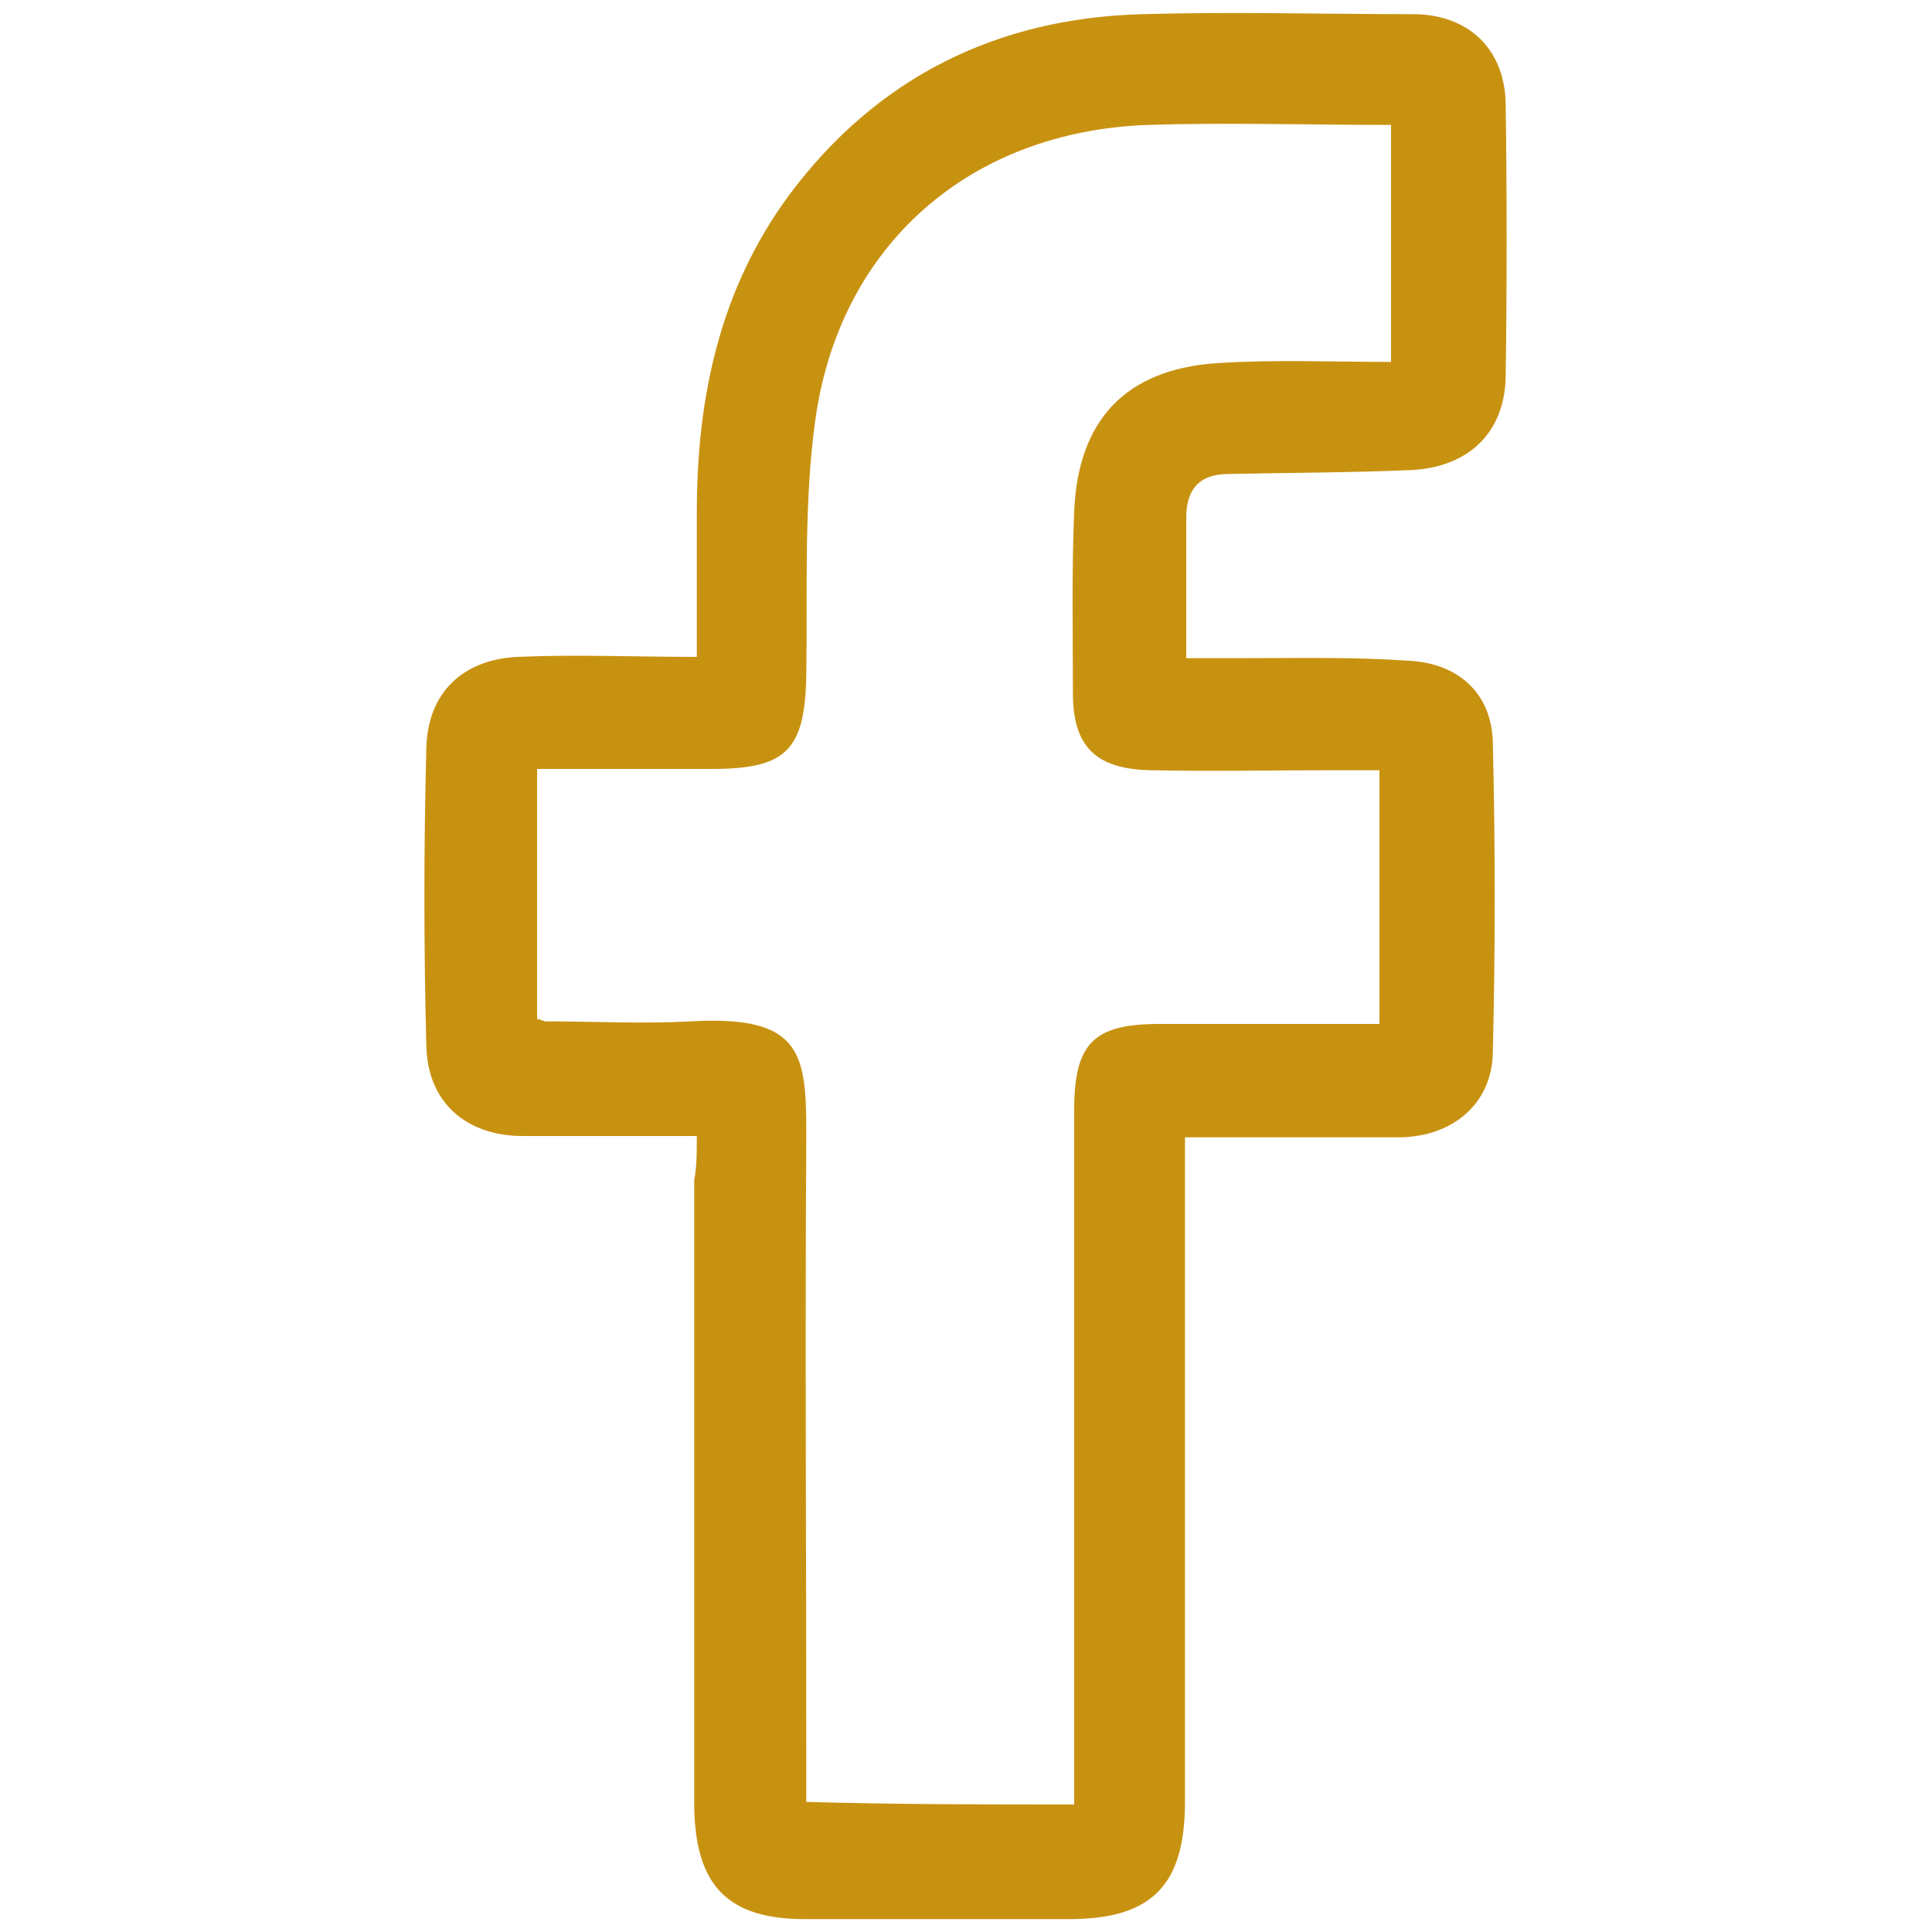
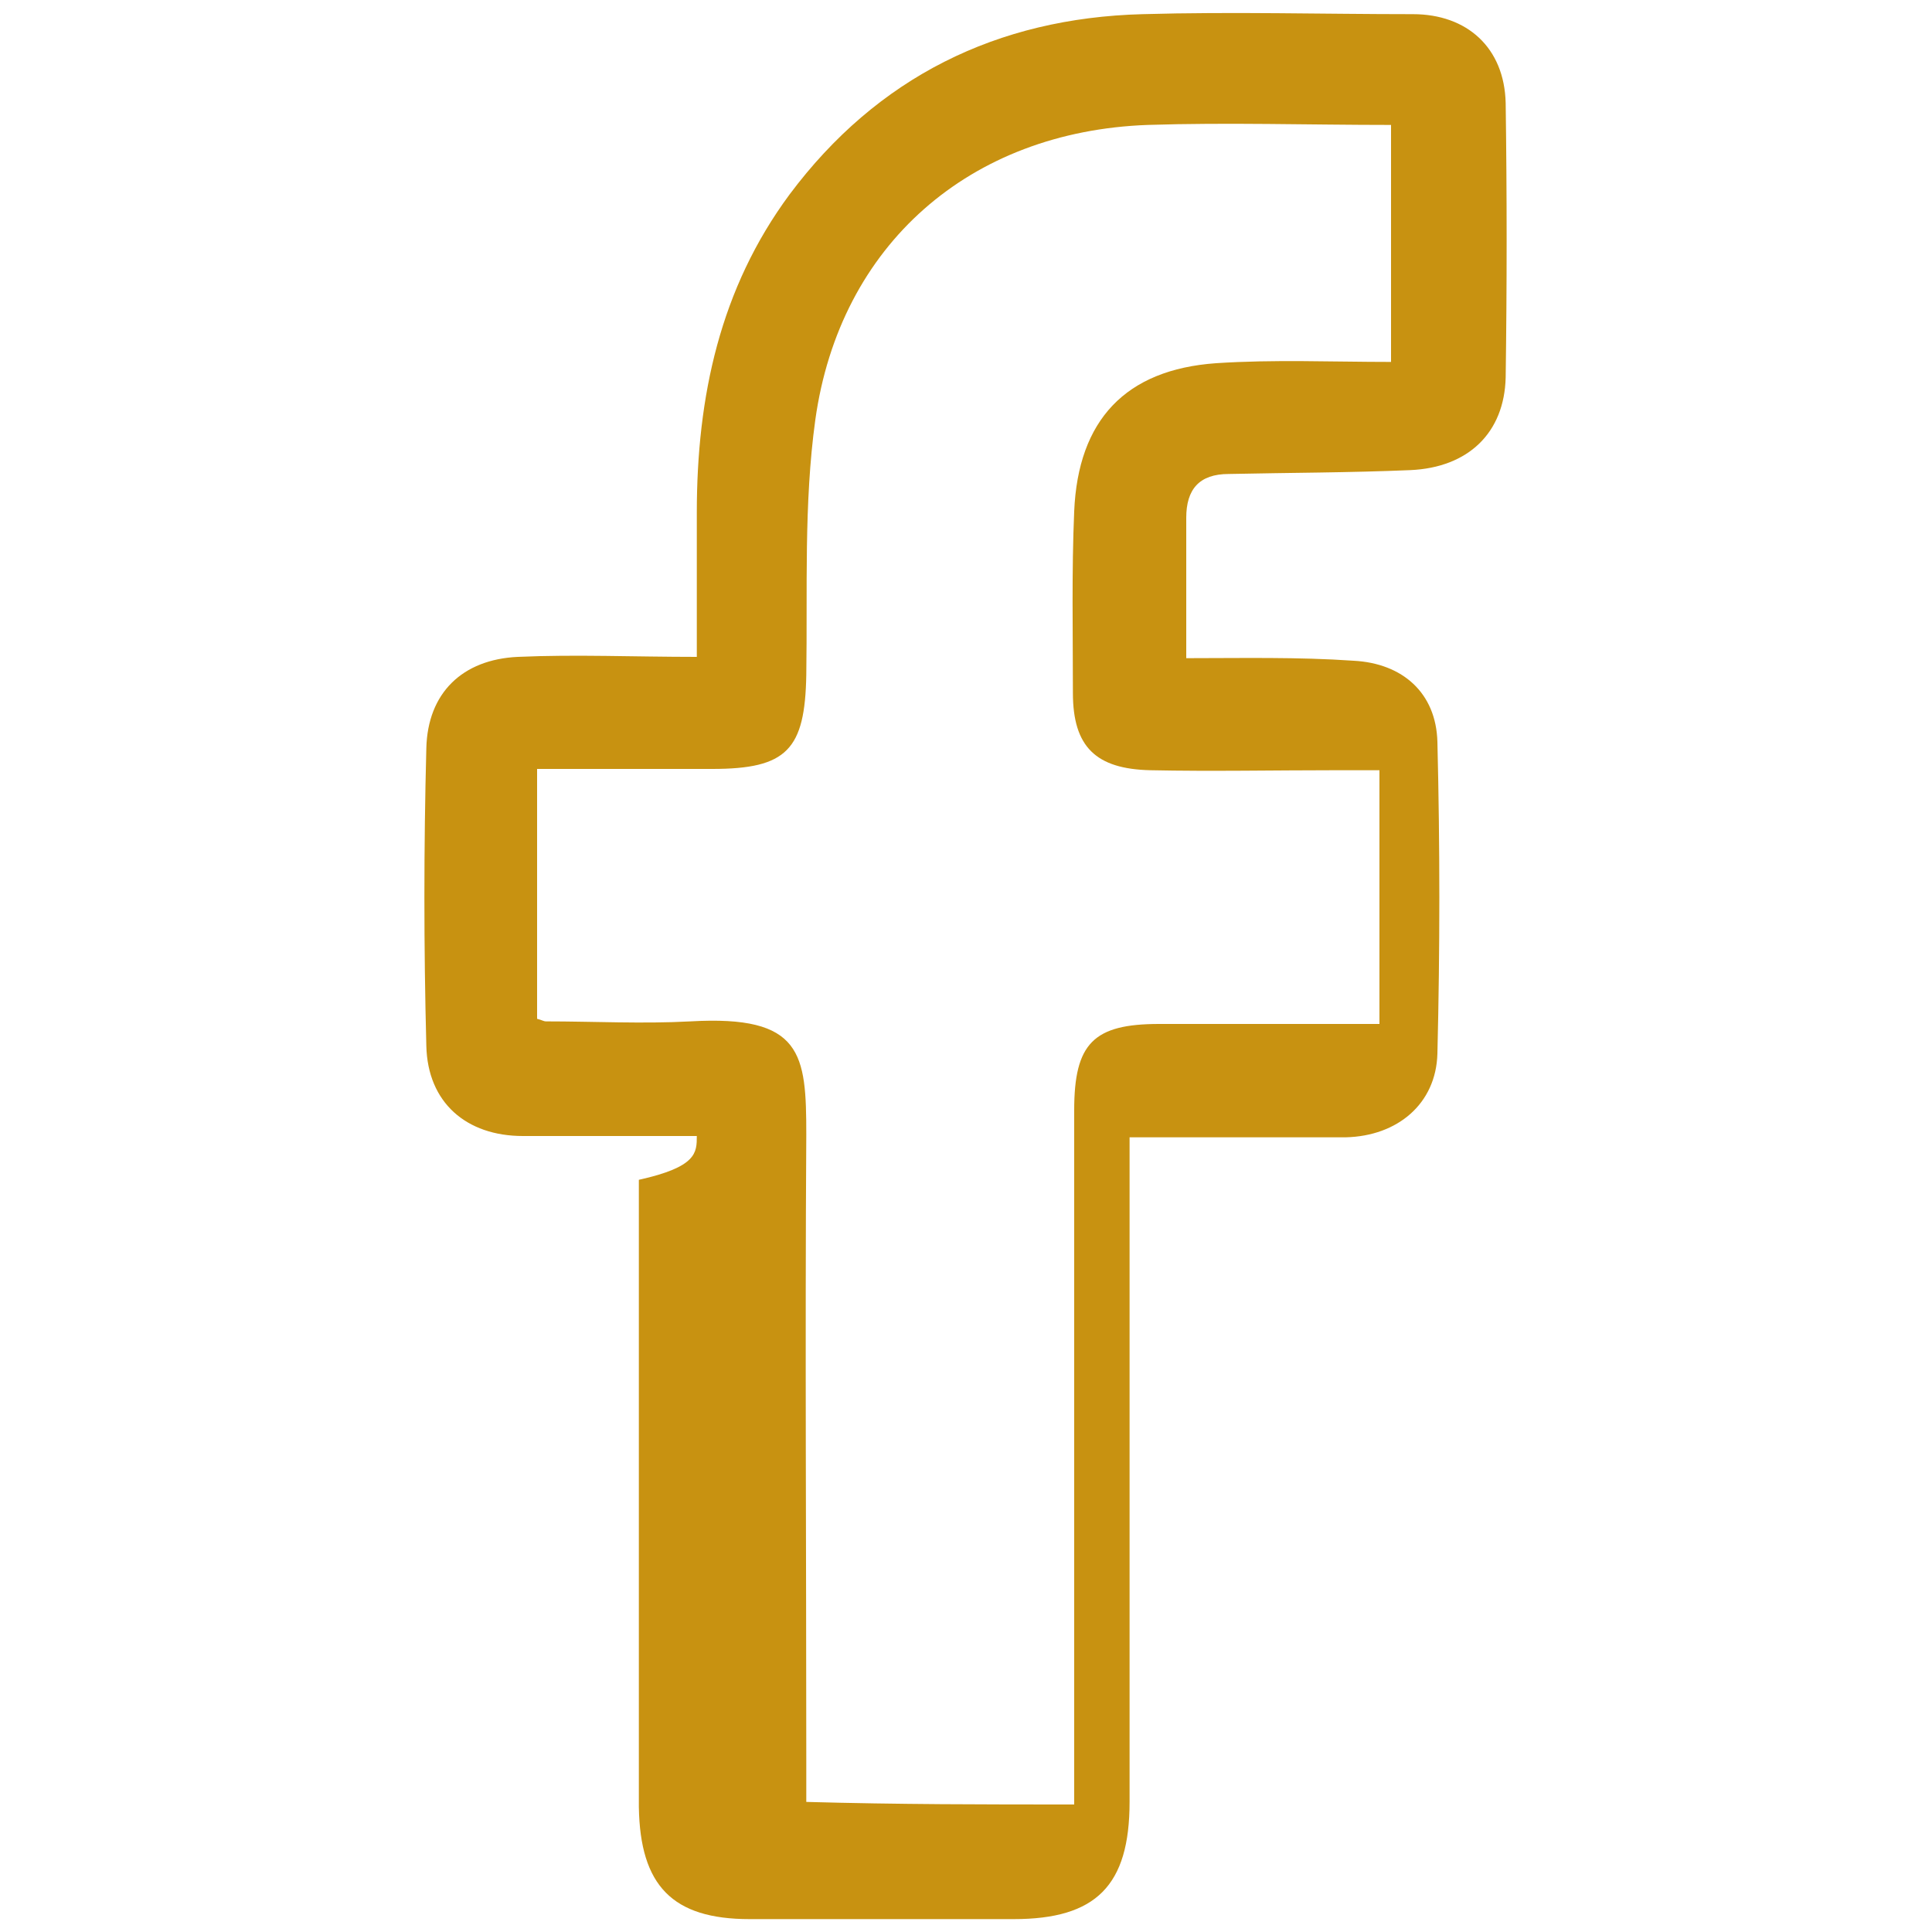
<svg xmlns="http://www.w3.org/2000/svg" version="1.1" id="Capa_1" x="0px" y="0px" viewBox="0 0 150 150" style="enable-background:new 0 0 150 150;" xml:space="preserve">
  <style type="text/css">
	.st0{fill:#C89211;}
</style>
  <g>
-     <path class="st0" d="M54.1,88.2c-4.8,0-9.1,0-13.5,0c-4.4,0-7.4-2.6-7.5-7c-0.2-7.7-0.2-15.4,0-23.1c0.1-4.3,2.8-6.9,7.1-7.1   c4.5-0.2,9,0,13.9,0c0-4,0-7.6,0-11.2c0-9,1.8-17.4,7.2-24.7C68.1,6,77.4,1.4,88.7,1.1c7-0.2,14,0,21,0c4.2,0,7.1,2.6,7.2,6.9   c0.1,7.1,0.1,14.2,0,21.3c-0.1,4.3-2.9,7-7.4,7.2c-4.7,0.2-9.4,0.2-14.1,0.3c-2.3,0-3.3,1.2-3.3,3.4c0,3.4,0,6.9,0,10.9   c1.5,0,2.9,0,4.3,0c4.3,0,8.7-0.1,13,0.2c3.8,0.2,6.4,2.5,6.5,6.3c0.2,8.1,0.2,16.1,0,24.2c-0.1,3.9-3.1,6.4-7.1,6.5   c-5.5,0-10.9,0-16.8,0c0,1.3,0,2.4,0,3.5c0,16,0,32.1,0,48.1c0,6.5-2.6,9.1-9,9.1c-6.8,0-13.6,0-20.5,0c-6,0-8.5-2.6-8.6-8.7   c0-16.2,0-32.5,0-48.7C54.1,90.6,54.1,89.5,54.1,88.2z M83.4,140.1c0-1.4,0-2.4,0-3.5c0-10.4,0-20.7,0-31.1c0-6.4,0-12.9,0-19.3   c0-5.2,1.5-6.7,6.6-6.7c3.3,0,6.5,0,9.8,0c2.5,0,4.9,0,7.3,0c0-6.8,0-13.2,0-19.7c-1.3,0-2.3,0-3.4,0c-4.8,0-9.6,0.1-14.4,0   c-4.2-0.1-6-1.8-6-6c0-4.7-0.1-9.4,0.1-14.1c0.3-7.1,4-11,11-11.5c4.5-0.3,9-0.1,13.6-0.1c0-6.5,0-12.4,0-18.4   c-6.4,0-12.7-0.2-18.9,0c-13.8,0.5-23.9,9.3-25.8,22.9c-0.9,6.5-0.6,13.2-0.7,19.8c-0.1,5.8-1.5,7.3-7.3,7.3c-4.5,0-9,0-13.6,0   c0,6.7,0,13.1,0,19.4c0.4,0.1,0.5,0.2,0.7,0.2c3.7,0,7.5,0.2,11.2,0c8.7-0.5,9,2.5,9,8.8c-0.1,16.1,0,32.3,0,48.4   c0,1.1,0,2.2,0,3.4C69.8,140.1,76.4,140.1,83.4,140.1z" />
+     <path class="st0" d="M54.1,88.2c-4.8,0-9.1,0-13.5,0c-4.4,0-7.4-2.6-7.5-7c-0.2-7.7-0.2-15.4,0-23.1c0.1-4.3,2.8-6.9,7.1-7.1   c4.5-0.2,9,0,13.9,0c0-4,0-7.6,0-11.2c0-9,1.8-17.4,7.2-24.7C68.1,6,77.4,1.4,88.7,1.1c7-0.2,14,0,21,0c4.2,0,7.1,2.6,7.2,6.9   c0.1,7.1,0.1,14.2,0,21.3c-0.1,4.3-2.9,7-7.4,7.2c-4.7,0.2-9.4,0.2-14.1,0.3c-2.3,0-3.3,1.2-3.3,3.4c0,3.4,0,6.9,0,10.9   c4.3,0,8.7-0.1,13,0.2c3.8,0.2,6.4,2.5,6.5,6.3c0.2,8.1,0.2,16.1,0,24.2c-0.1,3.9-3.1,6.4-7.1,6.5   c-5.5,0-10.9,0-16.8,0c0,1.3,0,2.4,0,3.5c0,16,0,32.1,0,48.1c0,6.5-2.6,9.1-9,9.1c-6.8,0-13.6,0-20.5,0c-6,0-8.5-2.6-8.6-8.7   c0-16.2,0-32.5,0-48.7C54.1,90.6,54.1,89.5,54.1,88.2z M83.4,140.1c0-1.4,0-2.4,0-3.5c0-10.4,0-20.7,0-31.1c0-6.4,0-12.9,0-19.3   c0-5.2,1.5-6.7,6.6-6.7c3.3,0,6.5,0,9.8,0c2.5,0,4.9,0,7.3,0c0-6.8,0-13.2,0-19.7c-1.3,0-2.3,0-3.4,0c-4.8,0-9.6,0.1-14.4,0   c-4.2-0.1-6-1.8-6-6c0-4.7-0.1-9.4,0.1-14.1c0.3-7.1,4-11,11-11.5c4.5-0.3,9-0.1,13.6-0.1c0-6.5,0-12.4,0-18.4   c-6.4,0-12.7-0.2-18.9,0c-13.8,0.5-23.9,9.3-25.8,22.9c-0.9,6.5-0.6,13.2-0.7,19.8c-0.1,5.8-1.5,7.3-7.3,7.3c-4.5,0-9,0-13.6,0   c0,6.7,0,13.1,0,19.4c0.4,0.1,0.5,0.2,0.7,0.2c3.7,0,7.5,0.2,11.2,0c8.7-0.5,9,2.5,9,8.8c-0.1,16.1,0,32.3,0,48.4   c0,1.1,0,2.2,0,3.4C69.8,140.1,76.4,140.1,83.4,140.1z" />
  </g>
</svg>